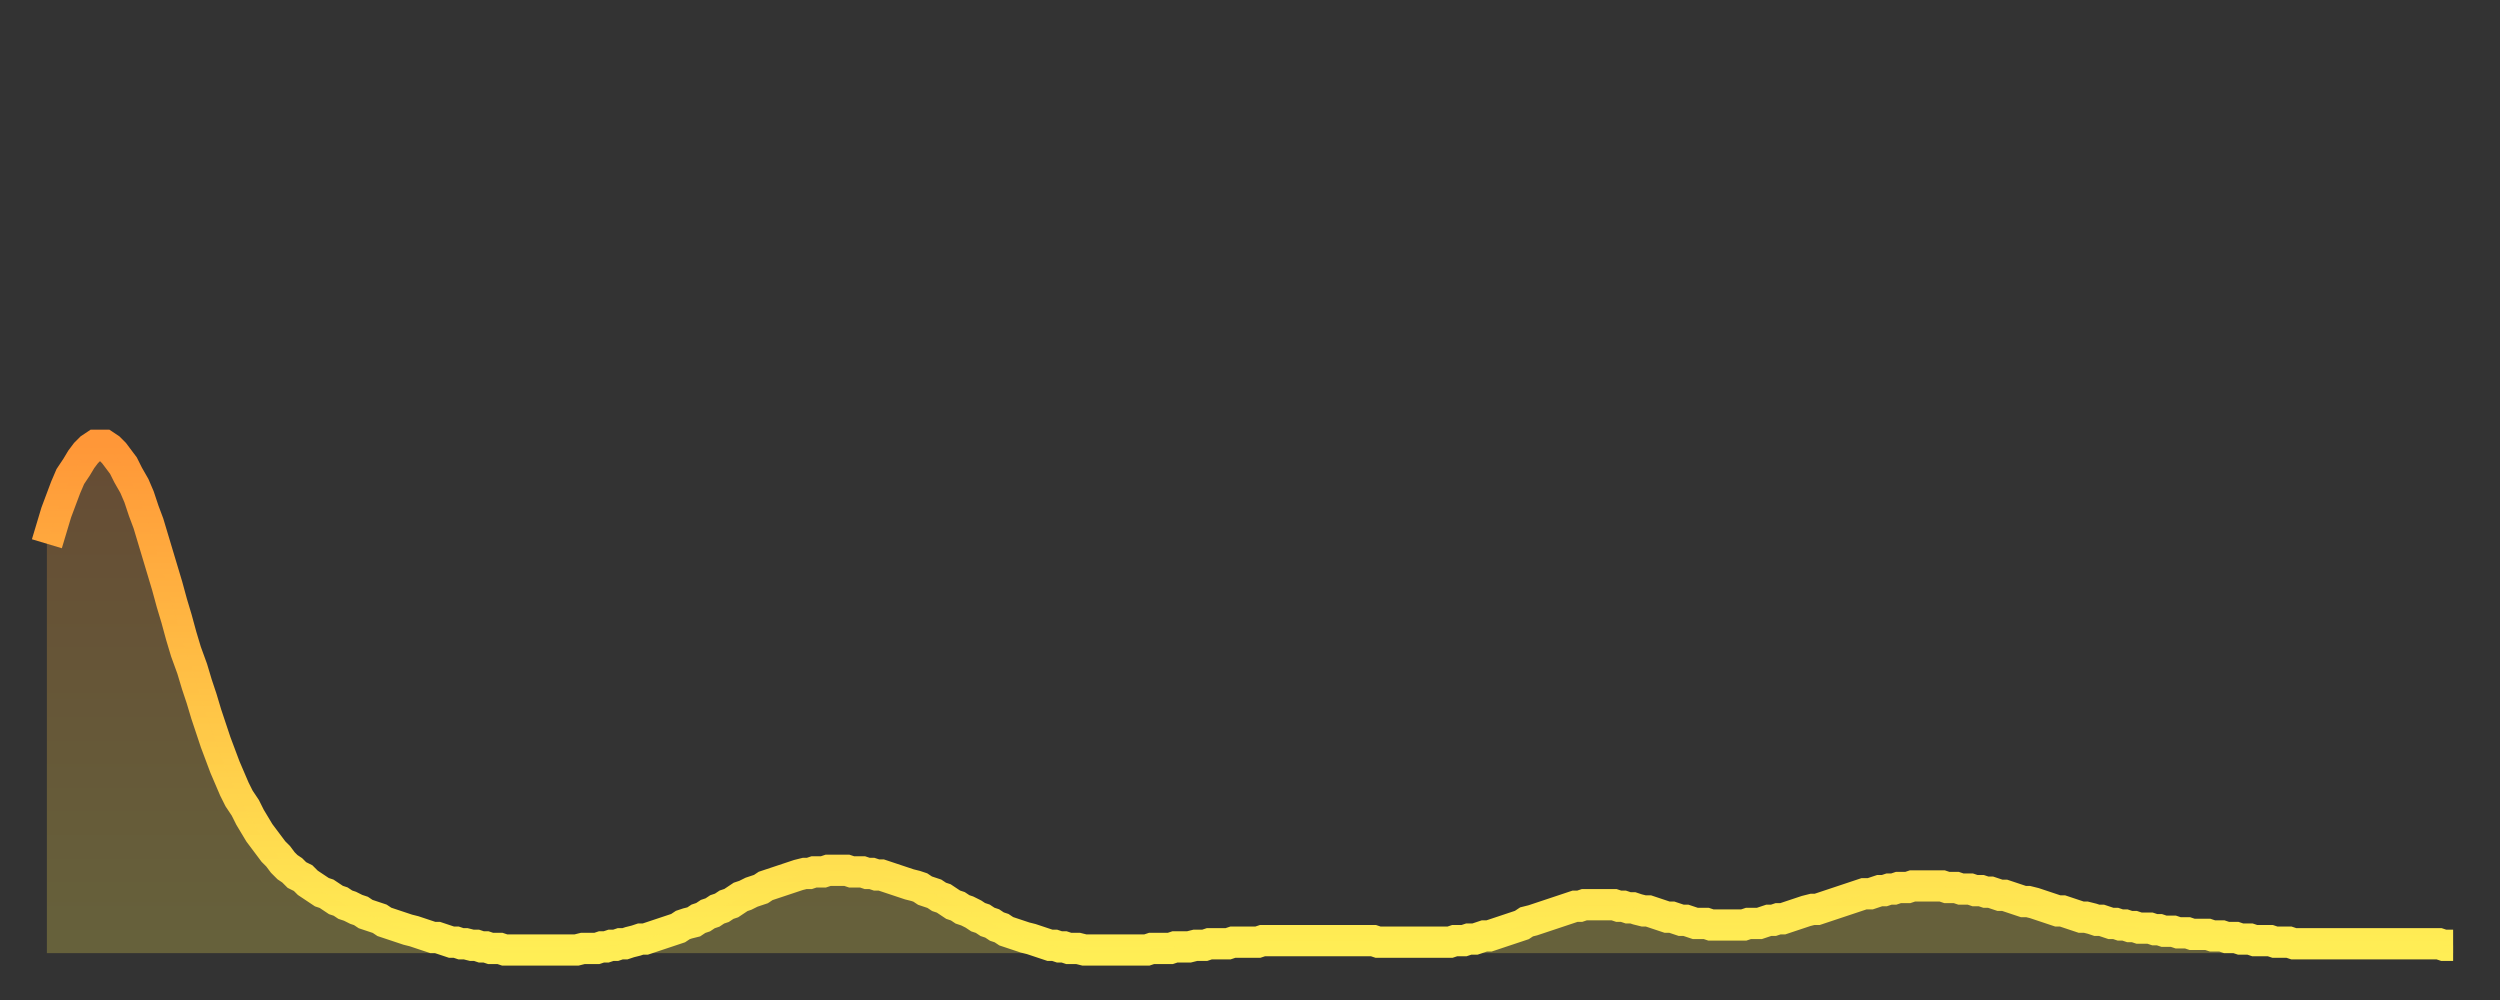
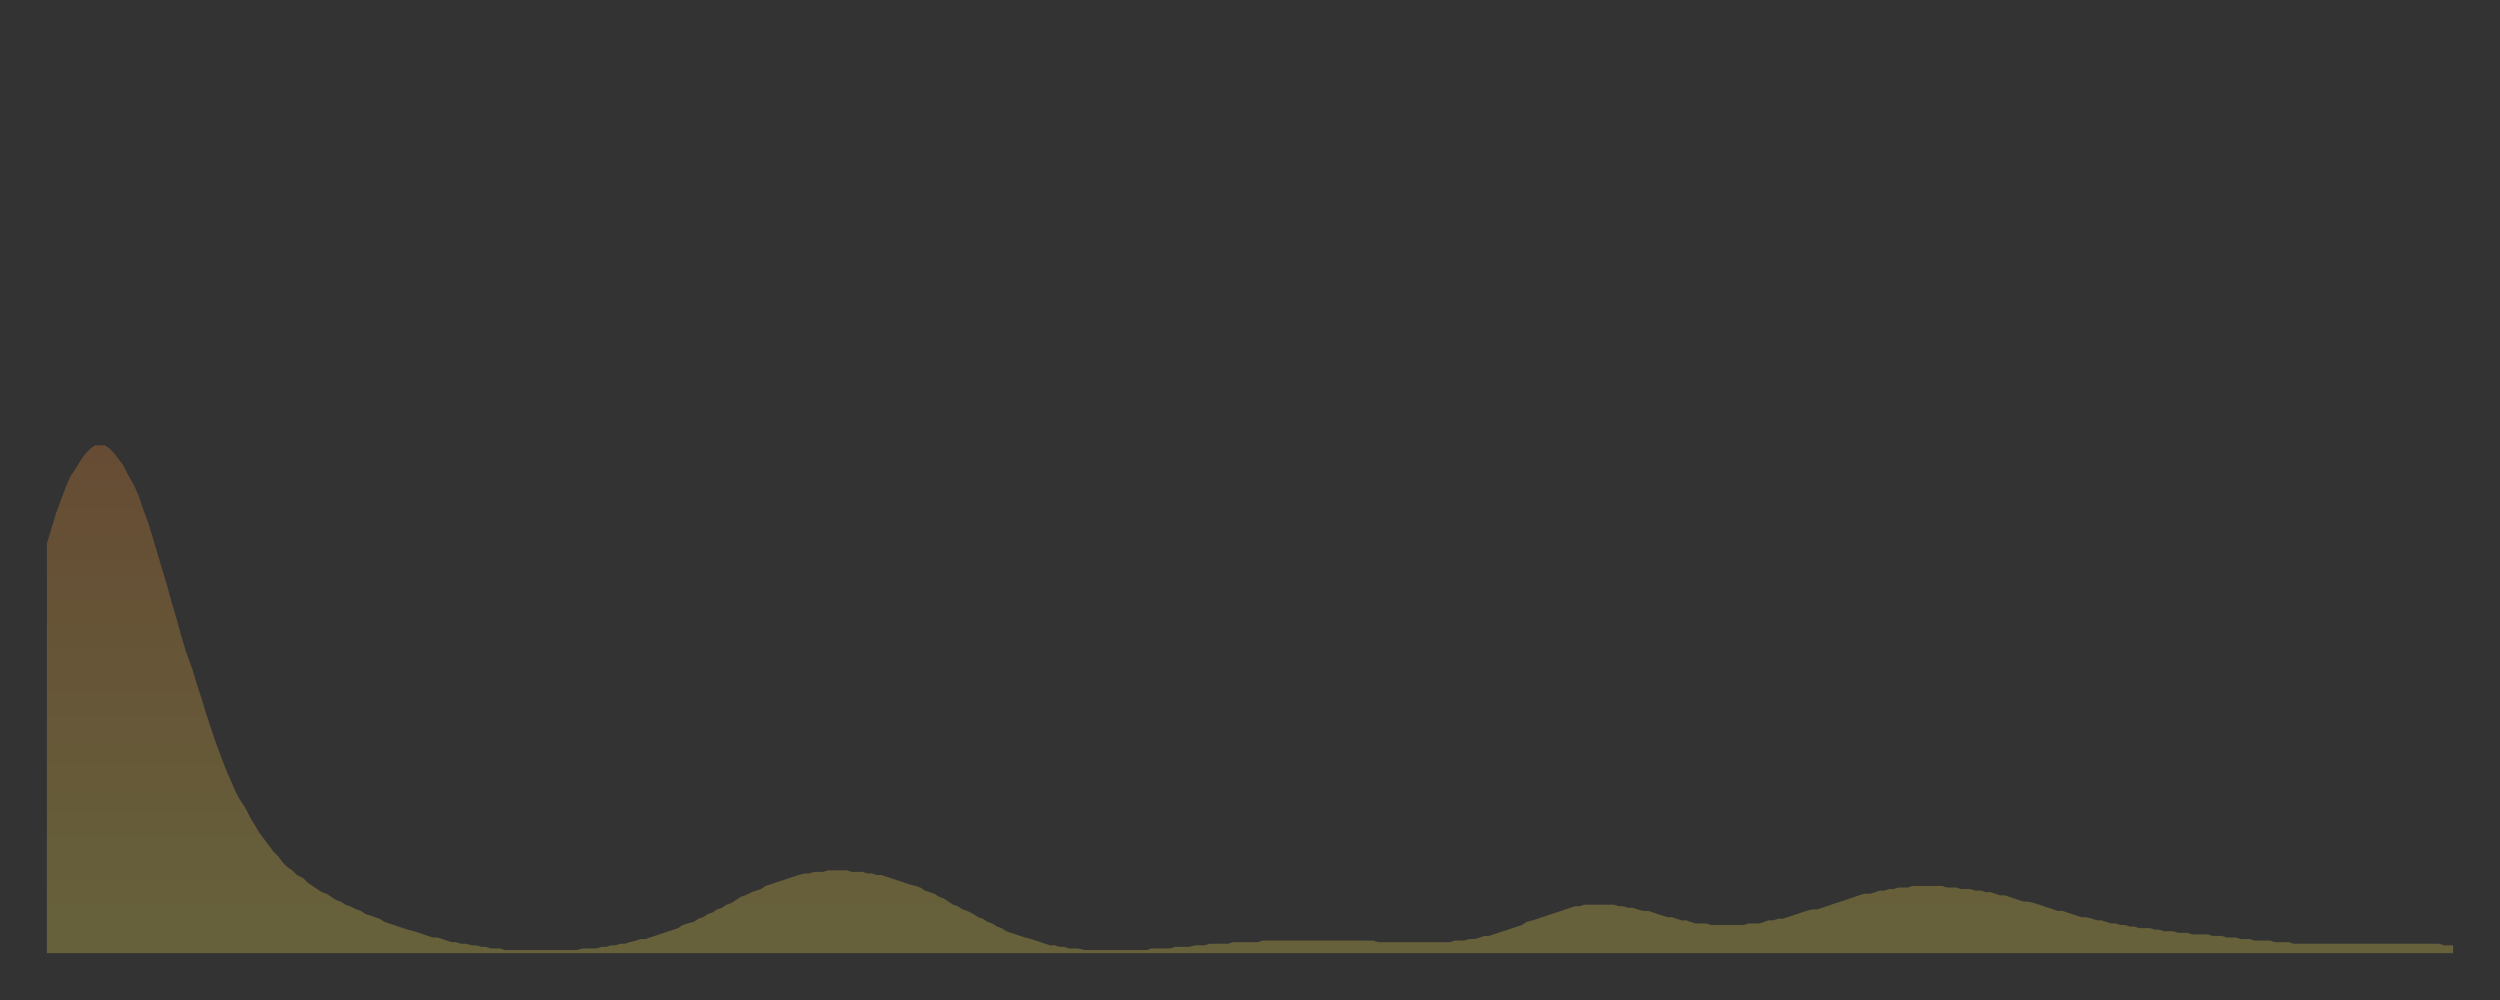
<svg xmlns="http://www.w3.org/2000/svg" baseProfile="full" height="64" version="1.1" width="160">
  <rect width="100%" height="100%" fill="#333333" stroke="none" />
  <defs>
    <linearGradient id="id502100" x1="0" x2="0" y1="0" y2="1">
      <stop offset="0%" stop-color="#ff9738" />
      <stop offset="50%" stop-color="#ffc346" />
      <stop offset="100%" stop-color="#ffee55" />
    </linearGradient>
  </defs>
  <g transform="translate(3,3)">
    <g>
-       <path d="M 0.0 31.8 L 0.3 30.8 0.6 29.8 0.9 29.0 1.2 28.2 1.5 27.5 1.9 26.9 2.2 26.4 2.5 26.0 2.8 25.7 3.1 25.5 3.4 25.5 3.7 25.5 4.0 25.7 4.3 26.0 4.6 26.4 4.9 26.8 5.2 27.4 5.6 28.1 5.9 28.8 6.2 29.7 6.5 30.5 6.8 31.5 7.1 32.5 7.4 33.5 7.7 34.5 8.0 35.6 8.3 36.6 8.6 37.7 8.9 38.7 9.3 39.8 9.6 40.8 9.9 41.7 10.2 42.7 10.5 43.6 10.8 44.5 11.1 45.3 11.4 46.1 11.7 46.8 12.0 47.5 12.3 48.1 12.7 48.7 13.0 49.3 13.3 49.8 13.6 50.3 13.9 50.7 14.2 51.1 14.5 51.5 14.8 51.8 15.1 52.2 15.4 52.5 15.7 52.7 16.0 53.0 16.4 53.2 16.7 53.5 17.0 53.7 17.3 53.9 17.6 54.1 17.9 54.2 18.2 54.4 18.5 54.6 18.8 54.7 19.1 54.9 19.4 55.0 19.8 55.2 20.1 55.3 20.4 55.5 20.7 55.6 21.0 55.7 21.3 55.8 21.6 56.0 21.9 56.1 22.2 56.2 22.5 56.3 22.8 56.4 23.1 56.5 23.5 56.6 23.8 56.7 24.1 56.8 24.4 56.9 24.7 57.0 25.0 57.0 25.3 57.1 25.6 57.2 25.9 57.3 26.2 57.3 26.5 57.4 26.8 57.4 27.2 57.5 27.5 57.5 27.8 57.6 28.1 57.6 28.4 57.7 28.7 57.7 29.0 57.7 29.3 57.8 29.6 57.8 29.9 57.8 30.2 57.8 30.6 57.8 30.9 57.8 31.2 57.8 31.5 57.8 31.8 57.8 32.1 57.8 32.4 57.8 32.7 57.8 33.0 57.8 33.3 57.8 33.6 57.8 33.9 57.8 34.3 57.7 34.6 57.7 34.9 57.7 35.2 57.7 35.5 57.6 35.8 57.6 36.1 57.5 36.4 57.5 36.7 57.4 37.0 57.4 37.3 57.3 37.7 57.2 38.0 57.1 38.3 57.1 38.6 57.0 38.9 56.9 39.2 56.8 39.5 56.7 39.8 56.6 40.1 56.5 40.4 56.4 40.7 56.2 41.0 56.1 41.4 56.0 41.7 55.8 42.0 55.7 42.3 55.5 42.6 55.4 42.9 55.2 43.2 55.1 43.5 54.9 43.8 54.8 44.1 54.6 44.4 54.4 44.7 54.3 45.1 54.1 45.4 54.0 45.7 53.9 46.0 53.7 46.3 53.6 46.6 53.5 46.9 53.4 47.2 53.3 47.5 53.2 47.8 53.1 48.1 53.0 48.5 52.9 48.8 52.9 49.1 52.8 49.4 52.8 49.7 52.8 50.0 52.7 50.3 52.7 50.6 52.7 50.9 52.7 51.2 52.7 51.5 52.8 51.8 52.8 52.2 52.8 52.5 52.9 52.8 52.9 53.1 53.0 53.4 53.0 53.7 53.1 54.0 53.2 54.3 53.3 54.6 53.4 54.9 53.5 55.2 53.6 55.6 53.7 55.9 53.8 56.2 54.0 56.5 54.1 56.8 54.2 57.1 54.4 57.4 54.5 57.7 54.7 58.0 54.9 58.3 55.0 58.6 55.2 58.9 55.3 59.3 55.5 59.6 55.7 59.9 55.8 60.2 56.0 60.5 56.1 60.8 56.3 61.1 56.4 61.4 56.6 61.7 56.7 62.0 56.8 62.3 56.9 62.6 57.0 63.0 57.1 63.3 57.2 63.6 57.3 63.9 57.4 64.2 57.5 64.5 57.5 64.8 57.6 65.1 57.6 65.4 57.7 65.7 57.7 66.0 57.7 66.4 57.8 66.7 57.8 67.0 57.8 67.3 57.8 67.6 57.8 67.9 57.8 68.2 57.8 68.5 57.8 68.8 57.8 69.1 57.8 69.4 57.8 69.7 57.8 70.1 57.8 70.4 57.8 70.7 57.7 71.0 57.7 71.3 57.7 71.6 57.7 71.9 57.7 72.2 57.6 72.5 57.6 72.8 57.6 73.1 57.6 73.5 57.5 73.8 57.5 74.1 57.5 74.4 57.4 74.7 57.4 75.0 57.4 75.3 57.4 75.6 57.4 75.9 57.3 76.2 57.3 76.5 57.3 76.8 57.3 77.2 57.3 77.5 57.3 77.8 57.2 78.1 57.2 78.4 57.2 78.7 57.2 79.0 57.2 79.3 57.2 79.6 57.2 79.9 57.2 80.2 57.2 80.5 57.2 80.9 57.2 81.2 57.2 81.5 57.2 81.8 57.2 82.1 57.2 82.4 57.2 82.7 57.2 83.0 57.2 83.3 57.2 83.6 57.2 83.9 57.2 84.3 57.2 84.6 57.2 84.9 57.2 85.2 57.3 85.5 57.3 85.8 57.3 86.1 57.3 86.4 57.3 86.7 57.3 87.0 57.3 87.3 57.3 87.6 57.3 88.0 57.3 88.3 57.3 88.6 57.3 88.9 57.3 89.2 57.3 89.5 57.3 89.8 57.3 90.1 57.2 90.4 57.2 90.7 57.2 91.0 57.1 91.4 57.1 91.7 57.0 92.0 56.9 92.3 56.9 92.6 56.8 92.9 56.7 93.2 56.6 93.5 56.5 93.8 56.4 94.1 56.3 94.4 56.2 94.7 56.0 95.1 55.9 95.4 55.8 95.7 55.7 96.0 55.6 96.3 55.5 96.6 55.4 96.9 55.3 97.2 55.2 97.5 55.1 97.8 55.0 98.1 55.0 98.4 54.9 98.8 54.9 99.1 54.9 99.4 54.9 99.7 54.9 100.0 54.9 100.3 54.9 100.6 55.0 100.9 55.0 101.2 55.1 101.5 55.1 101.8 55.2 102.2 55.3 102.5 55.3 102.8 55.4 103.1 55.5 103.4 55.6 103.7 55.7 104.0 55.7 104.3 55.8 104.6 55.9 104.9 55.9 105.2 56.0 105.5 56.1 105.9 56.1 106.2 56.1 106.5 56.2 106.8 56.2 107.1 56.2 107.4 56.2 107.7 56.2 108.0 56.2 108.3 56.2 108.6 56.2 108.9 56.1 109.3 56.1 109.6 56.1 109.9 56.0 110.2 55.9 110.5 55.9 110.8 55.8 111.1 55.8 111.4 55.7 111.7 55.6 112.0 55.5 112.3 55.4 112.6 55.3 113.0 55.2 113.3 55.2 113.6 55.1 113.9 55.0 114.2 54.9 114.5 54.8 114.8 54.7 115.1 54.6 115.4 54.5 115.7 54.4 116.0 54.3 116.3 54.2 116.7 54.2 117.0 54.1 117.3 54.0 117.6 54.0 117.9 53.9 118.2 53.9 118.5 53.8 118.8 53.8 119.1 53.8 119.4 53.7 119.7 53.7 120.1 53.7 120.4 53.7 120.7 53.7 121.0 53.7 121.3 53.7 121.6 53.8 121.9 53.8 122.2 53.8 122.5 53.9 122.8 53.9 123.1 53.9 123.4 54.0 123.8 54.0 124.1 54.1 124.4 54.1 124.7 54.2 125.0 54.3 125.3 54.3 125.6 54.4 125.9 54.5 126.2 54.6 126.5 54.7 126.8 54.7 127.2 54.8 127.5 54.9 127.8 55.0 128.1 55.1 128.4 55.2 128.7 55.3 129.0 55.3 129.3 55.4 129.6 55.5 129.9 55.6 130.2 55.7 130.5 55.7 130.9 55.8 131.2 55.9 131.5 55.9 131.8 56.0 132.1 56.1 132.4 56.1 132.7 56.2 133.0 56.2 133.3 56.3 133.6 56.3 133.9 56.4 134.2 56.4 134.6 56.4 134.9 56.5 135.2 56.5 135.5 56.6 135.8 56.6 136.1 56.6 136.4 56.7 136.7 56.7 137.0 56.7 137.3 56.8 137.6 56.8 138.0 56.8 138.3 56.8 138.6 56.9 138.9 56.9 139.2 56.9 139.5 57.0 139.8 57.0 140.1 57.0 140.4 57.1 140.7 57.1 141.0 57.1 141.3 57.2 141.7 57.2 142.0 57.2 142.3 57.2 142.6 57.3 142.9 57.3 143.2 57.3 143.5 57.3 143.8 57.4 144.1 57.4 144.4 57.4 144.7 57.4 145.1 57.4 145.4 57.4 145.7 57.4 146.0 57.4 146.3 57.4 146.6 57.4 146.9 57.4 147.2 57.4 147.5 57.4 147.8 57.4 148.1 57.4 148.4 57.4 148.8 57.4 149.1 57.4 149.4 57.4 149.7 57.4 150.0 57.4 150.3 57.4 150.6 57.4 150.9 57.4 151.2 57.4 151.5 57.4 151.8 57.4 152.1 57.4 152.5 57.4 152.8 57.4 153.1 57.4 153.4 57.5 153.7 57.5 154.0 57.5" fill="none" id="graph-curve" opacity="1" stroke="url(#id502100)" stroke-width="2" />
      <path d="M 0 58 L 0.0 31.8 0.3 30.8 0.6 29.8 0.9 29.0 1.2 28.2 1.5 27.5 1.9 26.9 2.2 26.4 2.5 26.0 2.8 25.7 3.1 25.5 3.4 25.5 3.7 25.5 4.0 25.7 4.3 26.0 4.6 26.4 4.9 26.8 5.2 27.4 5.6 28.1 5.9 28.8 6.2 29.7 6.5 30.5 6.8 31.5 7.1 32.5 7.4 33.5 7.7 34.5 8.0 35.6 8.3 36.6 8.6 37.7 8.9 38.7 9.3 39.8 9.6 40.8 9.9 41.7 10.2 42.7 10.5 43.6 10.8 44.5 11.1 45.3 11.4 46.1 11.7 46.8 12.0 47.5 12.3 48.1 12.7 48.7 13.0 49.3 13.3 49.8 13.6 50.3 13.9 50.7 14.2 51.1 14.5 51.5 14.8 51.8 15.1 52.2 15.4 52.5 15.7 52.7 16.0 53.0 16.4 53.2 16.7 53.5 17.0 53.7 17.3 53.9 17.6 54.1 17.9 54.2 18.2 54.4 18.5 54.6 18.8 54.7 19.1 54.9 19.4 55.0 19.8 55.2 20.1 55.3 20.4 55.5 20.7 55.6 21.0 55.7 21.3 55.8 21.6 56.0 21.9 56.1 22.2 56.2 22.5 56.3 22.8 56.4 23.1 56.5 23.5 56.6 23.8 56.7 24.1 56.8 24.4 56.9 24.7 57.0 25.0 57.0 25.3 57.1 25.6 57.2 25.9 57.3 26.2 57.3 26.5 57.4 26.8 57.4 27.2 57.5 27.5 57.5 27.8 57.6 28.1 57.6 28.4 57.7 28.7 57.7 29.0 57.7 29.3 57.8 29.6 57.8 29.9 57.8 30.2 57.8 30.6 57.8 30.9 57.8 31.2 57.8 31.5 57.8 31.8 57.8 32.1 57.8 32.4 57.8 32.7 57.8 33.0 57.8 33.3 57.8 33.6 57.8 33.9 57.8 34.3 57.7 34.6 57.7 34.9 57.7 35.2 57.7 35.5 57.6 35.8 57.6 36.1 57.5 36.4 57.5 36.7 57.4 37.0 57.4 37.3 57.3 37.7 57.2 38.0 57.1 38.3 57.1 38.6 57.0 38.9 56.9 39.2 56.8 39.5 56.7 39.8 56.6 40.1 56.5 40.4 56.4 40.7 56.2 41.0 56.1 41.4 56.0 41.7 55.8 42.0 55.7 42.3 55.5 42.6 55.4 42.9 55.2 43.2 55.1 43.5 54.9 43.8 54.8 44.1 54.6 44.4 54.4 44.7 54.3 45.1 54.1 45.4 54.0 45.7 53.9 46.0 53.7 46.3 53.6 46.6 53.5 46.9 53.4 47.2 53.3 47.5 53.2 47.8 53.1 48.1 53.0 48.5 52.9 48.8 52.9 49.1 52.8 49.4 52.8 49.7 52.8 50.0 52.7 50.3 52.7 50.6 52.7 50.9 52.7 51.2 52.7 51.5 52.8 51.8 52.8 52.2 52.8 52.5 52.9 52.8 52.9 53.1 53.0 53.4 53.0 53.7 53.1 54.0 53.2 54.3 53.3 54.6 53.4 54.9 53.5 55.2 53.6 55.6 53.7 55.9 53.8 56.2 54.0 56.5 54.1 56.8 54.2 57.1 54.4 57.4 54.5 57.7 54.7 58.0 54.9 58.3 55.0 58.6 55.2 58.9 55.3 59.3 55.5 59.6 55.7 59.9 55.8 60.2 56.0 60.5 56.1 60.8 56.3 61.1 56.4 61.4 56.6 61.7 56.7 62.0 56.8 62.3 56.9 62.6 57.0 63.0 57.1 63.3 57.2 63.6 57.3 63.9 57.4 64.2 57.5 64.5 57.5 64.8 57.6 65.1 57.6 65.4 57.7 65.7 57.7 66.0 57.7 66.4 57.8 66.7 57.8 67.0 57.8 67.3 57.8 67.6 57.8 67.9 57.8 68.2 57.8 68.5 57.8 68.8 57.8 69.1 57.8 69.4 57.8 69.7 57.8 70.1 57.8 70.4 57.8 70.7 57.7 71.0 57.7 71.3 57.7 71.6 57.7 71.9 57.7 72.2 57.6 72.5 57.6 72.8 57.6 73.1 57.6 73.5 57.5 73.8 57.5 74.1 57.5 74.4 57.4 74.7 57.4 75.0 57.4 75.3 57.4 75.6 57.4 75.9 57.3 76.2 57.3 76.5 57.3 76.8 57.3 77.2 57.3 77.5 57.3 77.8 57.2 78.1 57.2 78.4 57.2 78.7 57.2 79.0 57.2 79.3 57.2 79.6 57.2 79.9 57.2 80.2 57.2 80.5 57.2 80.9 57.2 81.2 57.2 81.5 57.2 81.8 57.2 82.1 57.2 82.4 57.2 82.7 57.2 83.0 57.2 83.3 57.2 83.6 57.2 83.9 57.2 84.3 57.2 84.6 57.2 84.9 57.2 85.2 57.3 85.5 57.3 85.8 57.3 86.1 57.3 86.4 57.3 86.7 57.3 87.0 57.3 87.3 57.3 87.6 57.3 88.0 57.3 88.3 57.3 88.6 57.3 88.9 57.3 89.2 57.3 89.5 57.3 89.8 57.3 90.1 57.2 90.4 57.2 90.7 57.2 91.0 57.1 91.4 57.1 91.7 57.0 92.0 56.9 92.3 56.9 92.6 56.8 92.9 56.7 93.2 56.6 93.5 56.5 93.8 56.4 94.1 56.3 94.4 56.2 94.7 56.0 95.1 55.9 95.4 55.8 95.7 55.7 96.0 55.6 96.3 55.5 96.6 55.4 96.9 55.3 97.2 55.2 97.5 55.1 97.8 55.0 98.1 55.0 98.4 54.9 98.8 54.9 99.1 54.9 99.4 54.9 99.7 54.9 100.0 54.9 100.3 54.9 100.6 55.0 100.9 55.0 101.2 55.1 101.5 55.1 101.8 55.2 102.2 55.3 102.5 55.3 102.8 55.4 103.1 55.5 103.4 55.6 103.7 55.7 104.0 55.7 104.3 55.8 104.6 55.9 104.9 55.9 105.2 56.0 105.5 56.1 105.9 56.1 106.2 56.1 106.5 56.2 106.8 56.2 107.1 56.2 107.4 56.2 107.7 56.2 108.0 56.2 108.3 56.2 108.6 56.2 108.9 56.1 109.3 56.1 109.6 56.1 109.9 56.0 110.2 55.9 110.5 55.9 110.8 55.8 111.1 55.8 111.4 55.7 111.7 55.6 112.0 55.5 112.3 55.4 112.6 55.3 113.0 55.2 113.3 55.2 113.6 55.1 113.9 55.0 114.2 54.9 114.5 54.8 114.8 54.7 115.1 54.6 115.4 54.5 115.7 54.4 116.0 54.3 116.3 54.2 116.7 54.2 117.0 54.1 117.3 54.0 117.6 54.0 117.9 53.9 118.2 53.9 118.5 53.8 118.8 53.8 119.1 53.8 119.4 53.7 119.7 53.7 120.1 53.7 120.4 53.7 120.7 53.7 121.0 53.7 121.3 53.7 121.6 53.8 121.9 53.8 122.2 53.8 122.5 53.9 122.8 53.9 123.1 53.9 123.4 54.0 123.8 54.0 124.1 54.1 124.4 54.1 124.7 54.2 125.0 54.3 125.3 54.3 125.6 54.4 125.9 54.5 126.2 54.6 126.5 54.7 126.8 54.7 127.2 54.8 127.5 54.9 127.8 55.0 128.1 55.1 128.4 55.2 128.7 55.3 129.0 55.3 129.3 55.4 129.6 55.5 129.9 55.6 130.2 55.7 130.5 55.7 130.9 55.8 131.2 55.9 131.5 55.9 131.8 56.0 132.1 56.1 132.4 56.1 132.7 56.2 133.0 56.2 133.3 56.3 133.6 56.3 133.9 56.4 134.2 56.4 134.6 56.4 134.9 56.5 135.2 56.5 135.5 56.6 135.8 56.6 136.1 56.6 136.4 56.7 136.7 56.7 137.0 56.7 137.3 56.8 137.6 56.8 138.0 56.8 138.3 56.8 138.6 56.9 138.9 56.9 139.2 56.9 139.5 57.0 139.8 57.0 140.1 57.0 140.4 57.1 140.7 57.1 141.0 57.1 141.3 57.2 141.7 57.2 142.0 57.2 142.3 57.2 142.6 57.3 142.9 57.3 143.2 57.3 143.5 57.3 143.8 57.4 144.1 57.4 144.4 57.4 144.7 57.4 145.1 57.4 145.4 57.4 145.7 57.4 146.0 57.4 146.3 57.4 146.6 57.4 146.9 57.4 147.2 57.4 147.5 57.4 147.8 57.4 148.1 57.4 148.4 57.4 148.8 57.4 149.1 57.4 149.4 57.4 149.7 57.4 150.0 57.4 150.3 57.4 150.6 57.4 150.9 57.4 151.2 57.4 151.5 57.4 151.8 57.4 152.1 57.4 152.5 57.4 152.8 57.4 153.1 57.4 153.4 57.5 153.7 57.5 154.0 57.5 154 58" fill="url(#id502100)" fill-opacity=".25" id="graph-shadow" />
    </g>
  </g>
</svg>